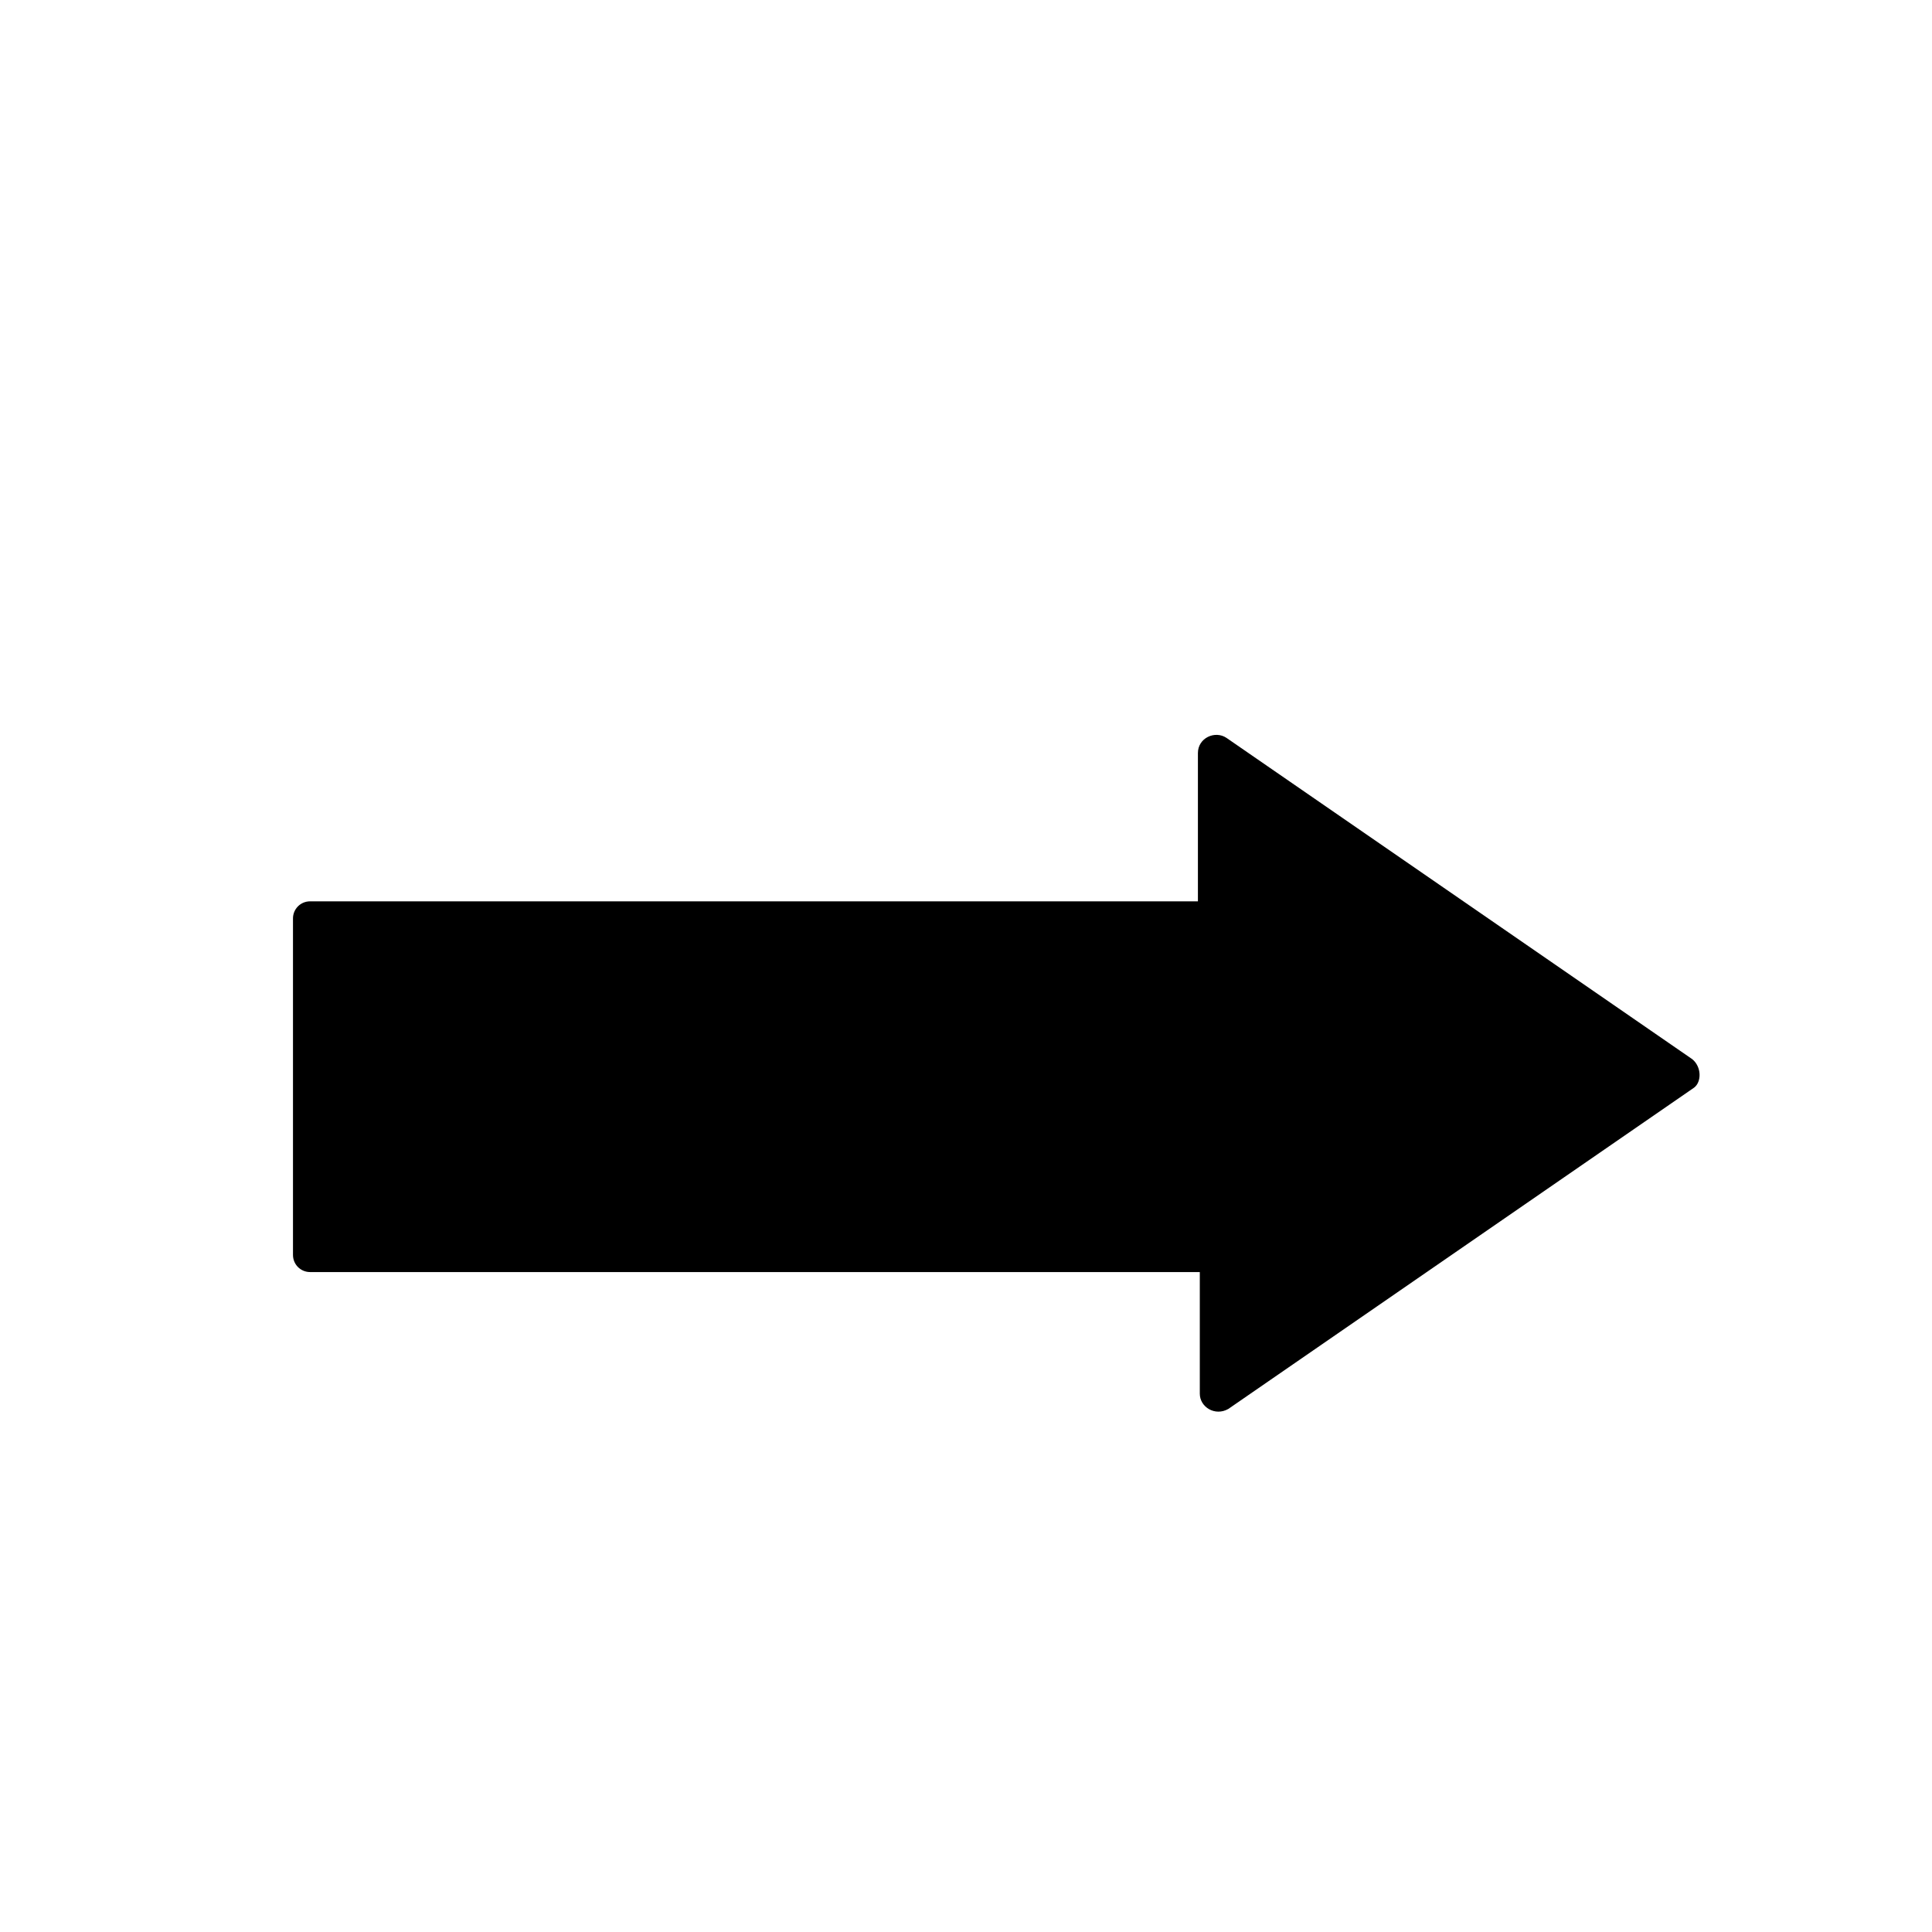
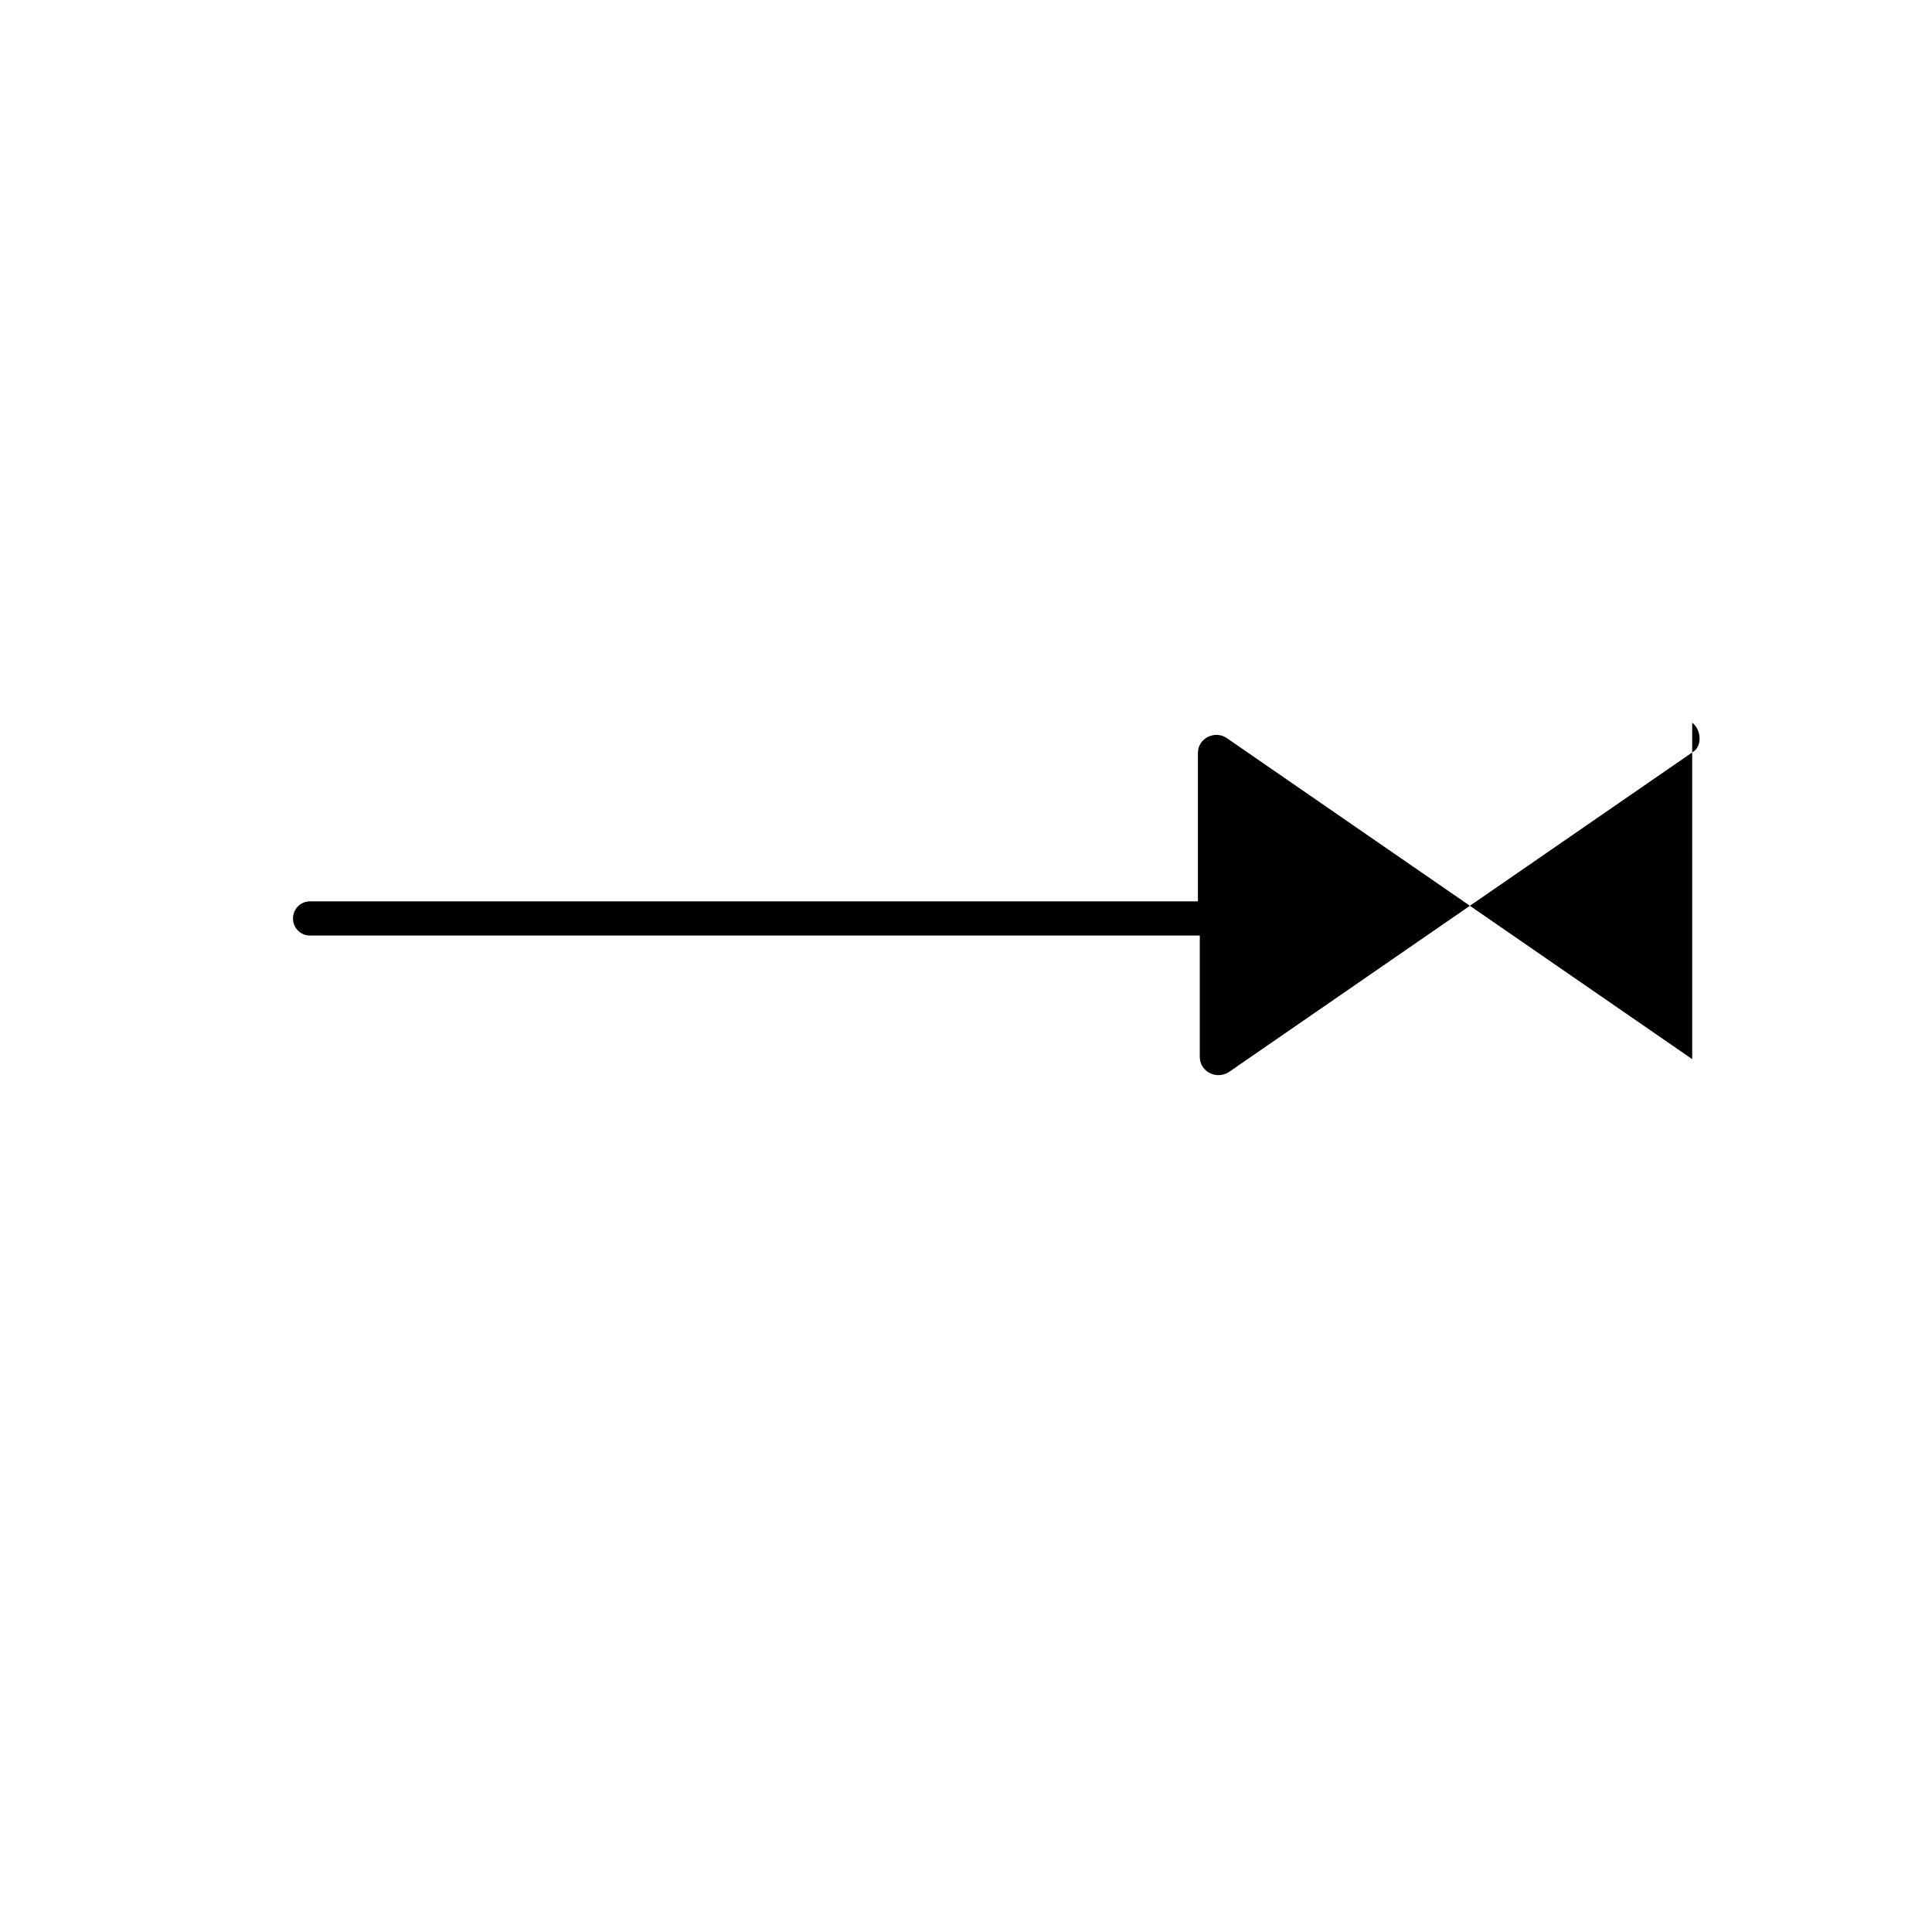
<svg xmlns="http://www.w3.org/2000/svg" fill="#000000" width="800px" height="800px" version="1.1" viewBox="144 144 512 512">
-   <path d="m592.45 424.68-123.43-85.141c-3.023-2.016-7.559 0-7.559 4.031v39.297l-235.28-0.004c-2.519 0-4.535 2.016-4.535 4.535v89.176c0 2.519 2.016 4.535 4.535 4.535h235.78v32.242c0 3.527 4.031 6.047 7.559 4.031l123.43-85.145c2.016-1.512 2.016-5.543-0.504-7.559z" />
+   <path d="m592.45 424.68-123.43-85.141c-3.023-2.016-7.559 0-7.559 4.031v39.297l-235.28-0.004c-2.519 0-4.535 2.016-4.535 4.535c0 2.519 2.016 4.535 4.535 4.535h235.78v32.242c0 3.527 4.031 6.047 7.559 4.031l123.43-85.145c2.016-1.512 2.016-5.543-0.504-7.559z" />
</svg>